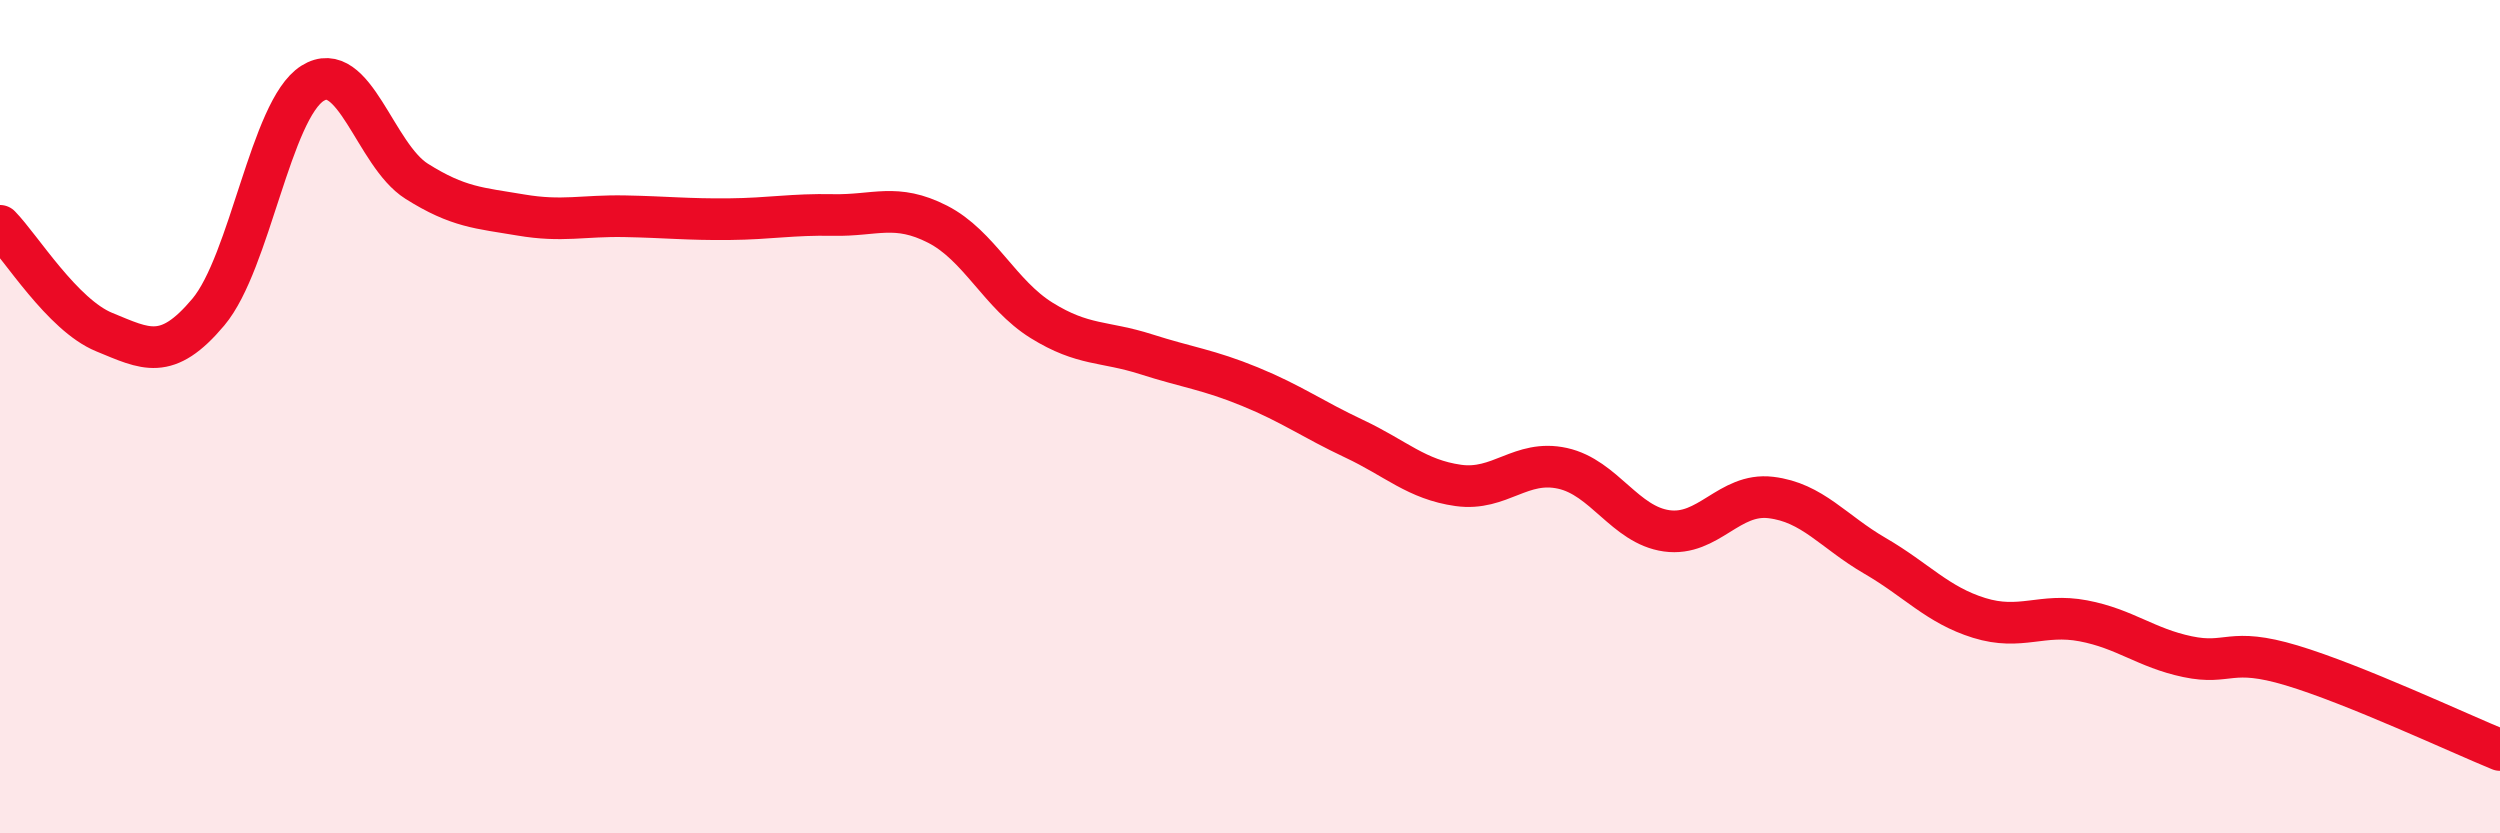
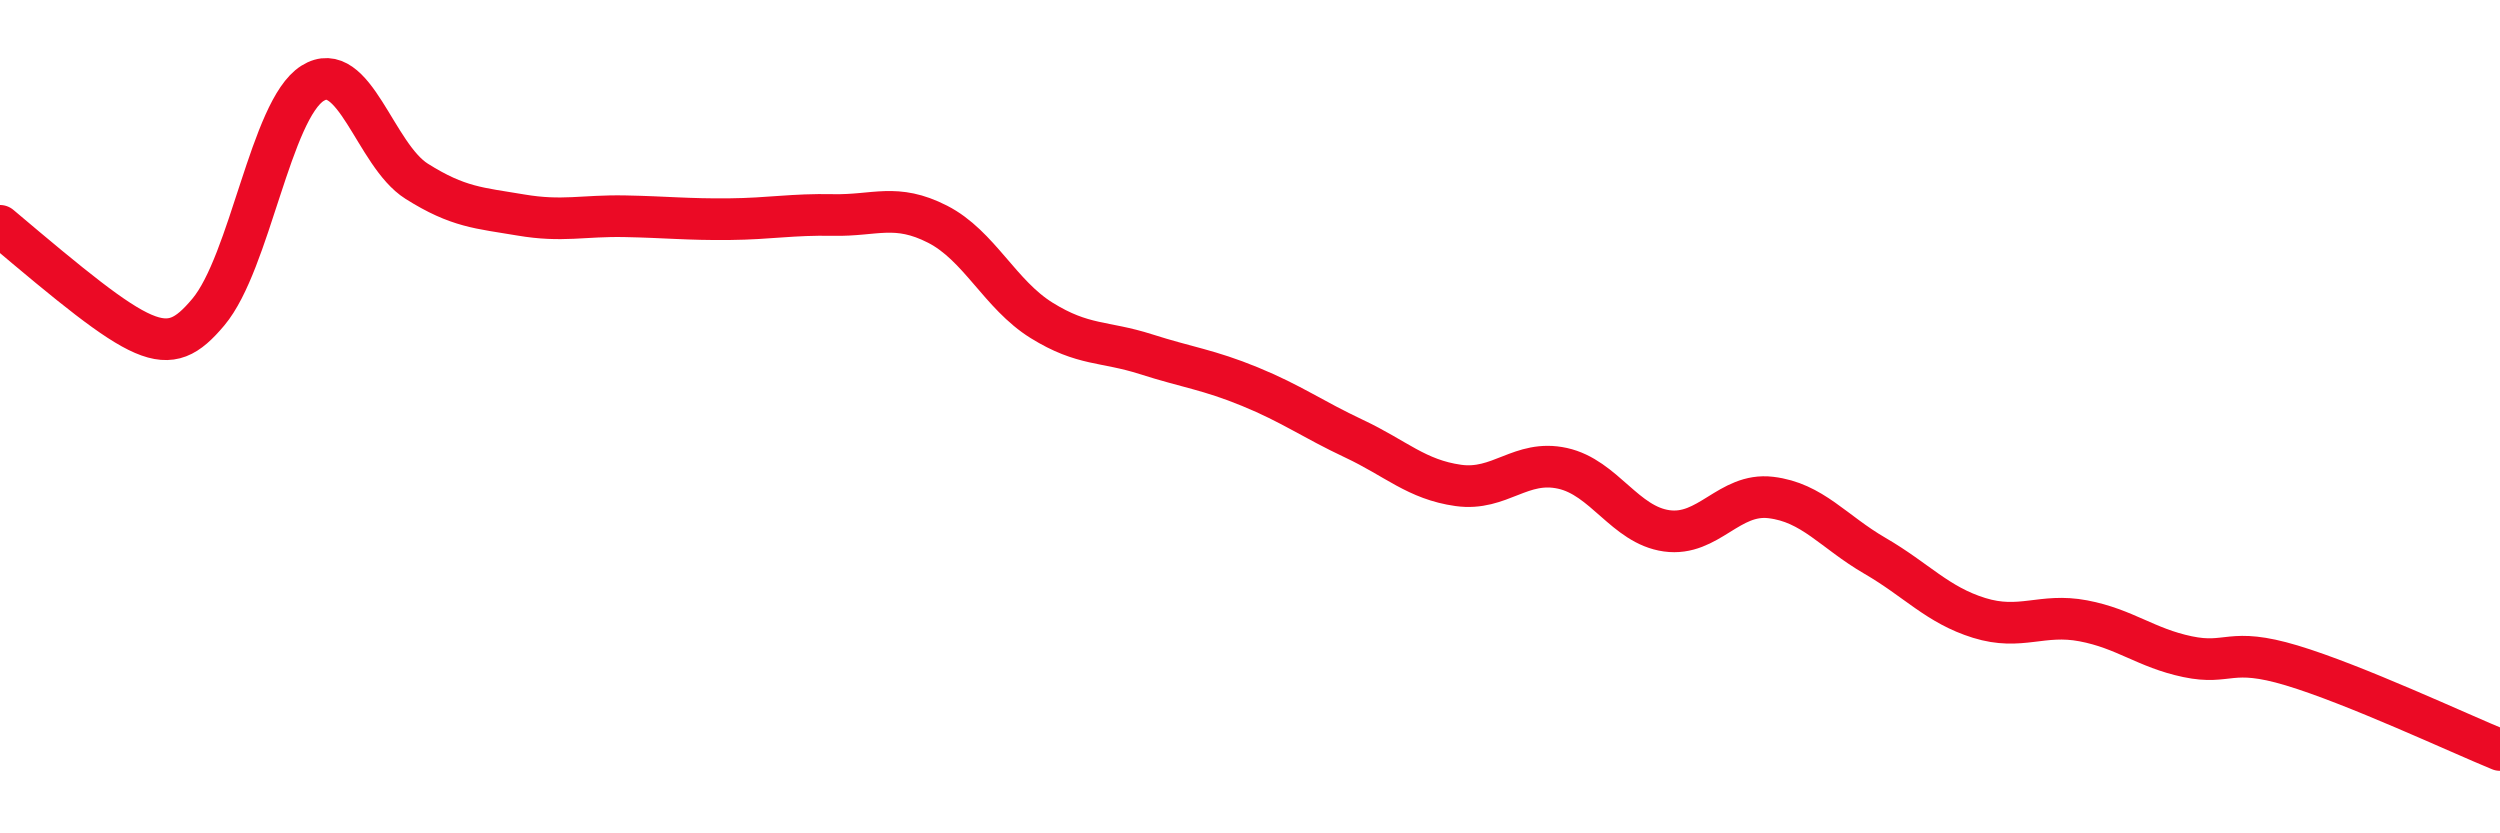
<svg xmlns="http://www.w3.org/2000/svg" width="60" height="20" viewBox="0 0 60 20">
-   <path d="M 0,5.42 C 0.5,5.93 1.5,7.56 2.5,7.97 C 3.5,8.38 4,8.68 5,7.49 C 6,6.3 6.5,2.63 7.5,2 C 8.5,1.37 9,3.72 10,4.35 C 11,4.98 11.5,4.99 12.5,5.16 C 13.5,5.33 14,5.17 15,5.19 C 16,5.21 16.5,5.27 17.5,5.26 C 18.5,5.25 19,5.14 20,5.16 C 21,5.18 21.5,4.87 22.5,5.38 C 23.5,5.89 24,7.07 25,7.69 C 26,8.31 26.5,8.18 27.5,8.5 C 28.5,8.82 29,8.87 30,9.28 C 31,9.69 31.5,10.06 32.5,10.53 C 33.5,11 34,11.51 35,11.65 C 36,11.79 36.5,11.02 37.5,11.24 C 38.5,11.46 39,12.6 40,12.74 C 41,12.88 41.5,11.82 42.5,11.94 C 43.5,12.06 44,12.76 45,13.34 C 46,13.92 46.5,14.52 47.5,14.83 C 48.5,15.14 49,14.71 50,14.9 C 51,15.09 51.5,15.55 52.5,15.76 C 53.5,15.97 53.5,15.52 55,15.97 C 56.5,16.42 59,17.59 60,18L60 20L0 20Z" fill="#EB0A25" opacity="0.1" stroke-linecap="round" stroke-linejoin="round" />
-   <path d="M 0,5.42 C 0.5,5.93 1.5,7.56 2.5,7.97 C 3.5,8.38 4,8.68 5,7.49 C 6,6.3 6.5,2.63 7.5,2 C 8.5,1.37 9,3.72 10,4.35 C 11,4.98 11.5,4.99 12.5,5.16 C 13.5,5.33 14,5.17 15,5.19 C 16,5.21 16.5,5.27 17.5,5.26 C 18.5,5.25 19,5.14 20,5.16 C 21,5.18 21.5,4.87 22.5,5.38 C 23.5,5.89 24,7.07 25,7.69 C 26,8.31 26.5,8.18 27.5,8.5 C 28.5,8.82 29,8.87 30,9.28 C 31,9.69 31.5,10.06 32.5,10.53 C 33.5,11 34,11.51 35,11.65 C 36,11.79 36.5,11.02 37.5,11.24 C 38.5,11.46 39,12.6 40,12.74 C 41,12.88 41.5,11.82 42.5,11.94 C 43.5,12.06 44,12.76 45,13.34 C 46,13.92 46.5,14.52 47.5,14.83 C 48.5,15.14 49,14.71 50,14.9 C 51,15.09 51.5,15.55 52.5,15.76 C 53.5,15.97 53.5,15.52 55,15.97 C 56.5,16.42 59,17.59 60,18" stroke="#EB0A25" stroke-width="1" fill="none" stroke-linecap="round" stroke-linejoin="round" />
+   <path d="M 0,5.42 C 3.5,8.38 4,8.68 5,7.49 C 6,6.3 6.5,2.63 7.5,2 C 8.5,1.37 9,3.72 10,4.35 C 11,4.98 11.5,4.99 12.5,5.16 C 13.5,5.33 14,5.17 15,5.19 C 16,5.21 16.5,5.27 17.5,5.26 C 18.5,5.25 19,5.14 20,5.16 C 21,5.18 21.5,4.87 22.5,5.38 C 23.5,5.89 24,7.07 25,7.69 C 26,8.31 26.5,8.18 27.5,8.5 C 28.5,8.82 29,8.87 30,9.28 C 31,9.69 31.5,10.06 32.5,10.53 C 33.5,11 34,11.51 35,11.65 C 36,11.79 36.5,11.02 37.5,11.24 C 38.5,11.46 39,12.6 40,12.74 C 41,12.88 41.5,11.82 42.5,11.94 C 43.5,12.06 44,12.76 45,13.34 C 46,13.92 46.5,14.52 47.5,14.83 C 48.5,15.14 49,14.71 50,14.9 C 51,15.09 51.5,15.55 52.5,15.76 C 53.5,15.97 53.5,15.52 55,15.97 C 56.5,16.42 59,17.59 60,18" stroke="#EB0A25" stroke-width="1" fill="none" stroke-linecap="round" stroke-linejoin="round" />
</svg>